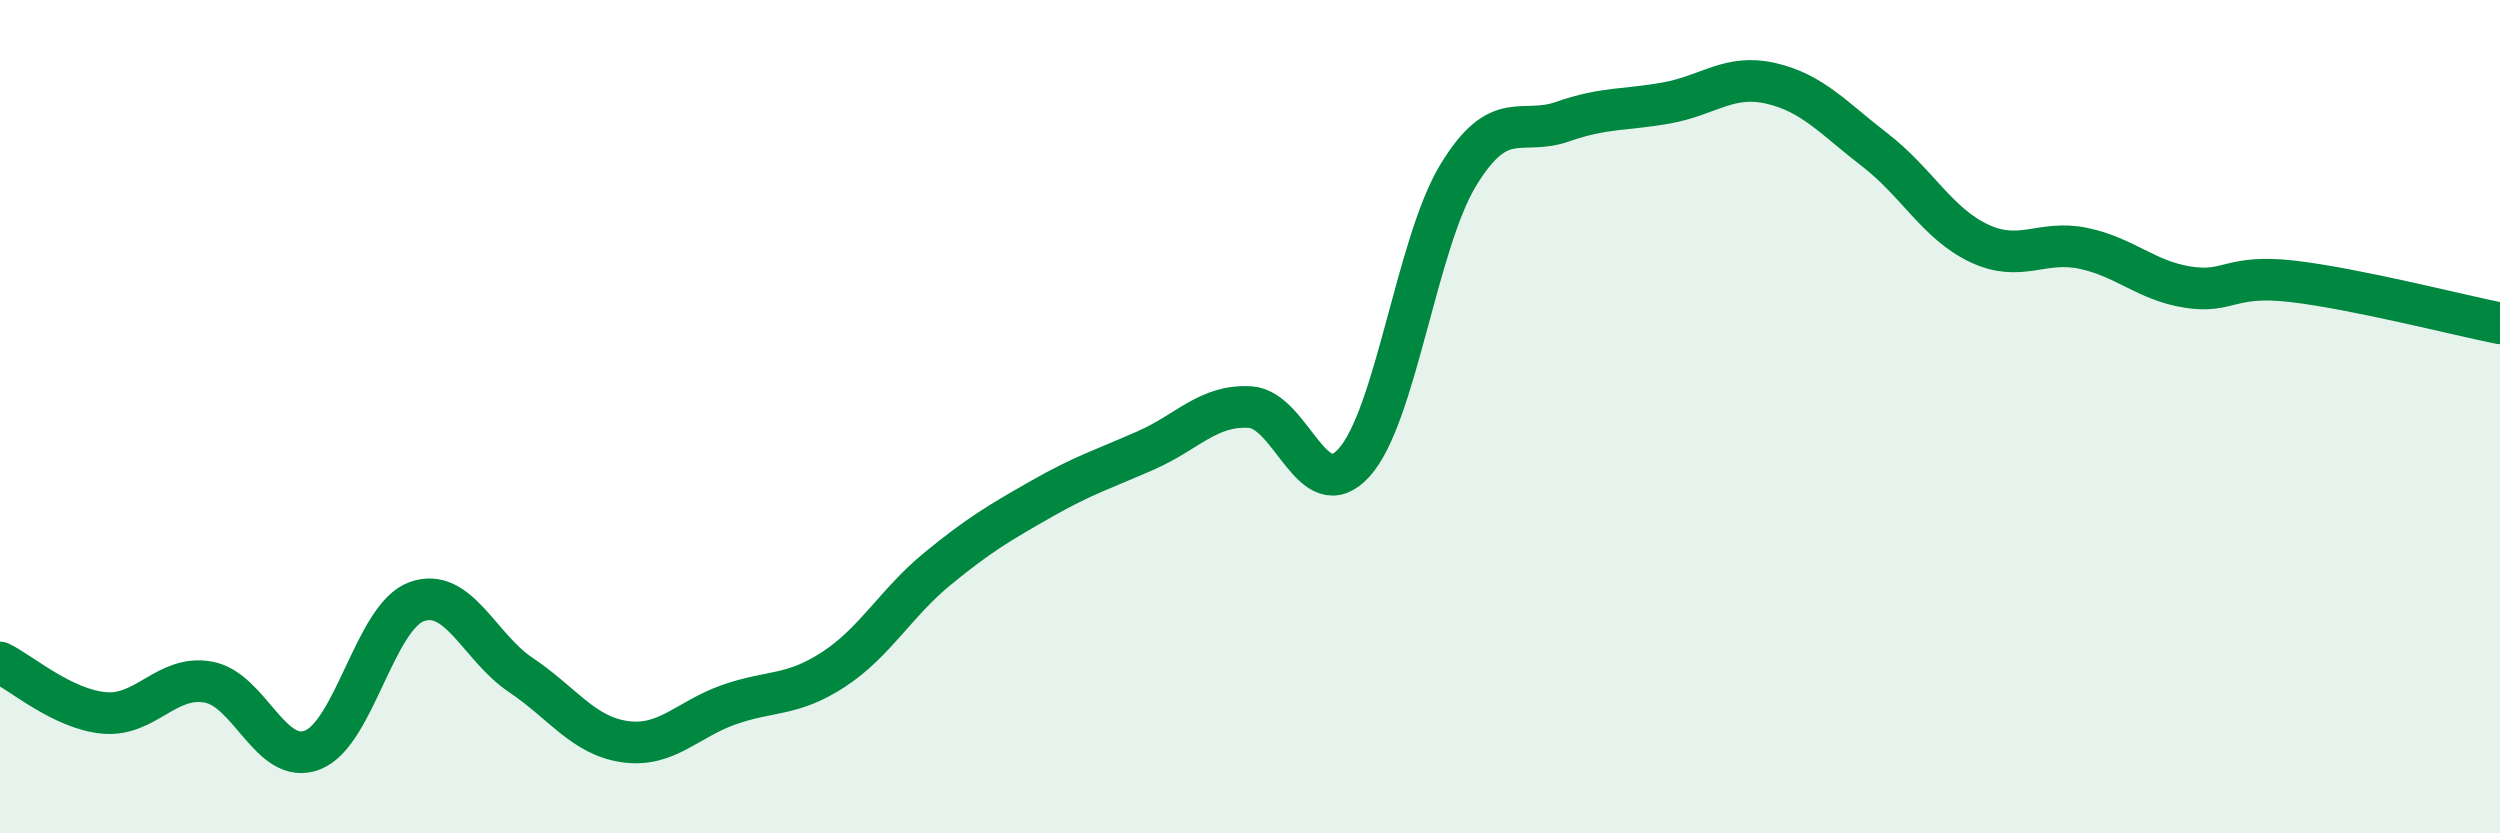
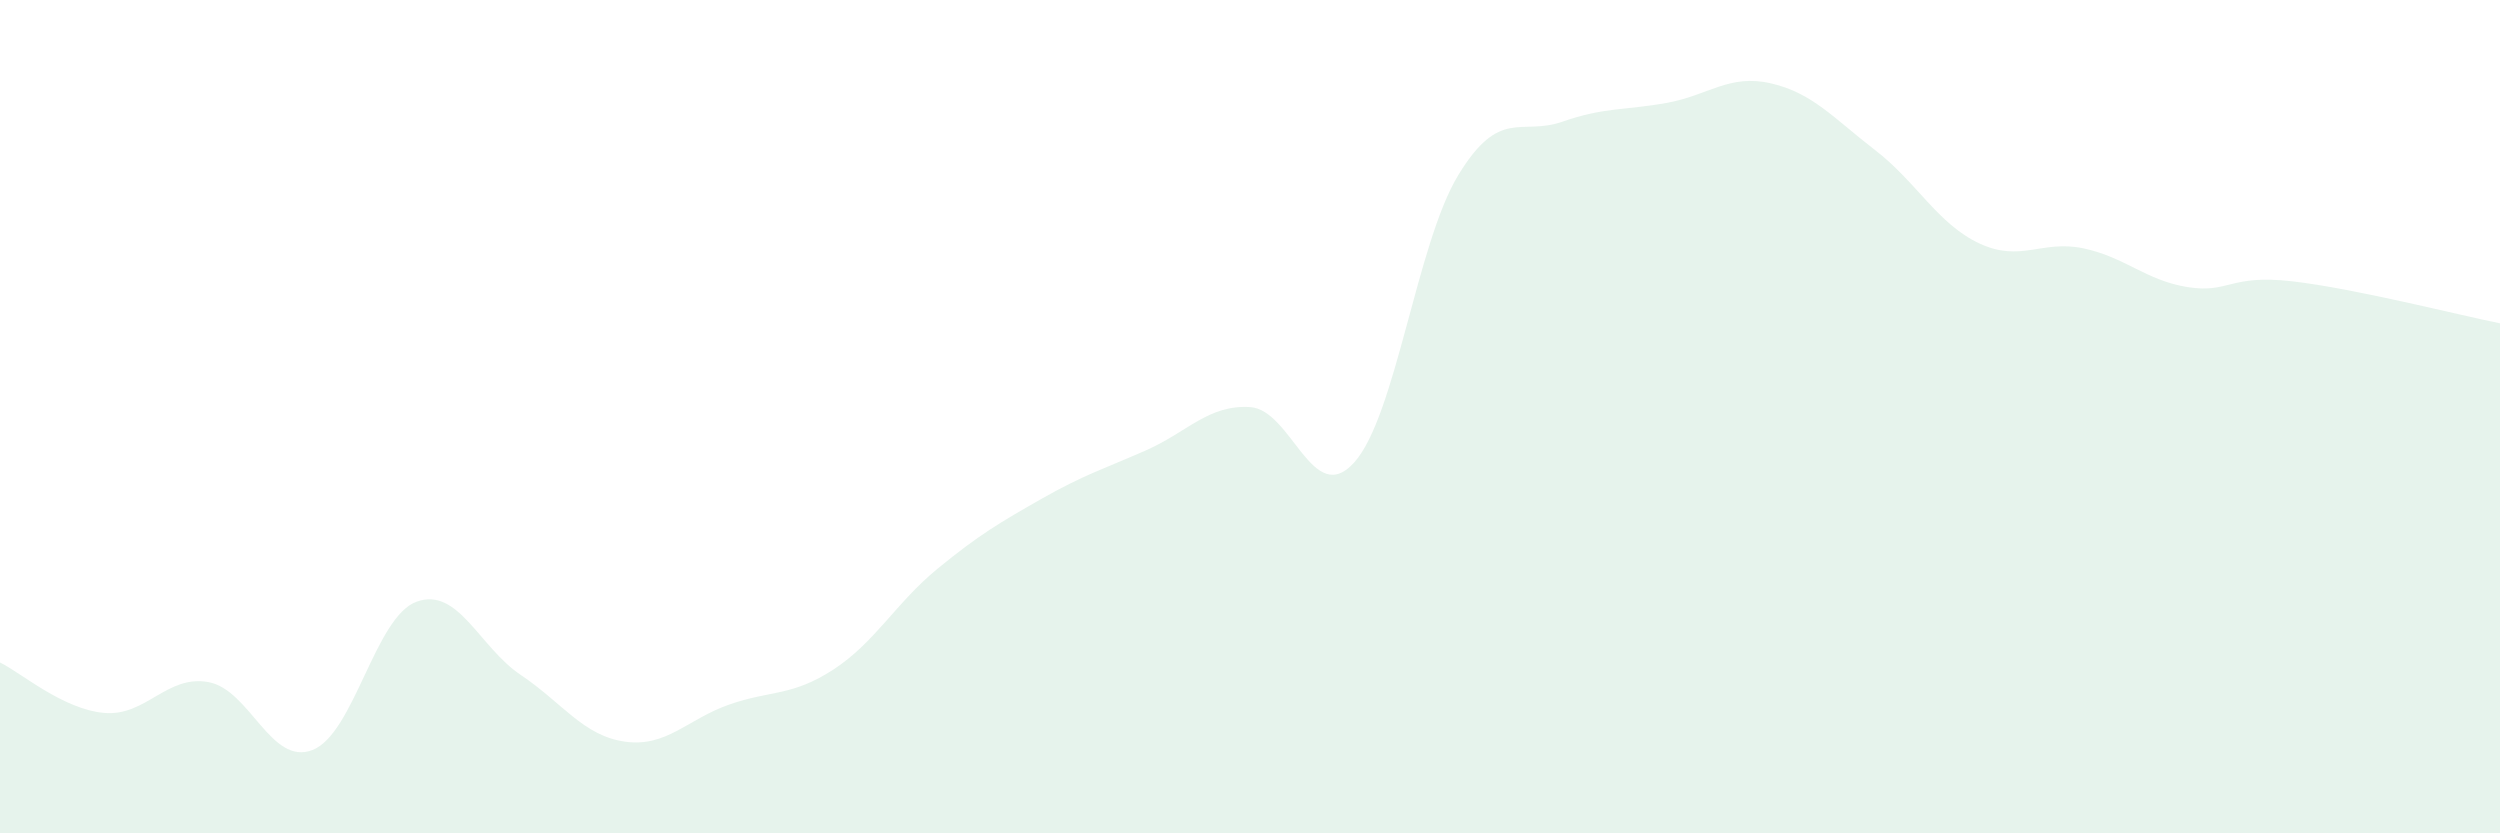
<svg xmlns="http://www.w3.org/2000/svg" width="60" height="20" viewBox="0 0 60 20">
  <path d="M 0,15.9 C 0.5,16.14 1.5,17.02 2.5,17.11 C 3.5,17.2 4,16.19 5,16.37 C 6,16.55 6.5,18.39 7.5,18 C 8.5,17.61 9,14.8 10,14.44 C 11,14.08 11.5,15.53 12.5,16.2 C 13.5,16.87 14,17.66 15,17.8 C 16,17.94 16.5,17.26 17.5,16.91 C 18.5,16.56 19,16.72 20,16.07 C 21,15.42 21.5,14.47 22.5,13.65 C 23.5,12.83 24,12.54 25,11.97 C 26,11.4 26.5,11.25 27.5,10.81 C 28.5,10.37 29,9.71 30,9.77 C 31,9.83 31.5,12.21 32.5,11.1 C 33.5,9.99 34,5.84 35,4.2 C 36,2.56 36.5,3.27 37.5,2.92 C 38.5,2.57 39,2.65 40,2.47 C 41,2.29 41.5,1.77 42.5,2 C 43.5,2.23 44,2.83 45,3.6 C 46,4.37 46.5,5.37 47.5,5.84 C 48.5,6.31 49,5.75 50,5.96 C 51,6.17 51.5,6.73 52.5,6.89 C 53.5,7.05 53.5,6.58 55,6.75 C 56.5,6.92 59,7.56 60,7.76L60 20L0 20Z" fill="#008740" opacity="0.1" stroke-linecap="round" stroke-linejoin="round" />
-   <path d="M 0,15.9 C 0.5,16.14 1.5,17.02 2.5,17.11 C 3.5,17.2 4,16.19 5,16.37 C 6,16.55 6.5,18.39 7.5,18 C 8.5,17.61 9,14.8 10,14.44 C 11,14.08 11.5,15.53 12.5,16.2 C 13.5,16.87 14,17.66 15,17.8 C 16,17.94 16.5,17.26 17.5,16.91 C 18.5,16.56 19,16.72 20,16.07 C 21,15.42 21.5,14.47 22.5,13.65 C 23.5,12.83 24,12.54 25,11.97 C 26,11.4 26.5,11.25 27.5,10.81 C 28.5,10.37 29,9.71 30,9.77 C 31,9.83 31.5,12.21 32.5,11.1 C 33.5,9.99 34,5.84 35,4.2 C 36,2.56 36.5,3.27 37.5,2.92 C 38.5,2.57 39,2.65 40,2.47 C 41,2.29 41.5,1.77 42.5,2 C 43.5,2.23 44,2.83 45,3.6 C 46,4.37 46.5,5.37 47.5,5.84 C 48.5,6.31 49,5.75 50,5.96 C 51,6.17 51.5,6.73 52.5,6.89 C 53.5,7.05 53.5,6.58 55,6.75 C 56.5,6.92 59,7.56 60,7.76" stroke="#008740" stroke-width="1" fill="none" stroke-linecap="round" stroke-linejoin="round" />
</svg>